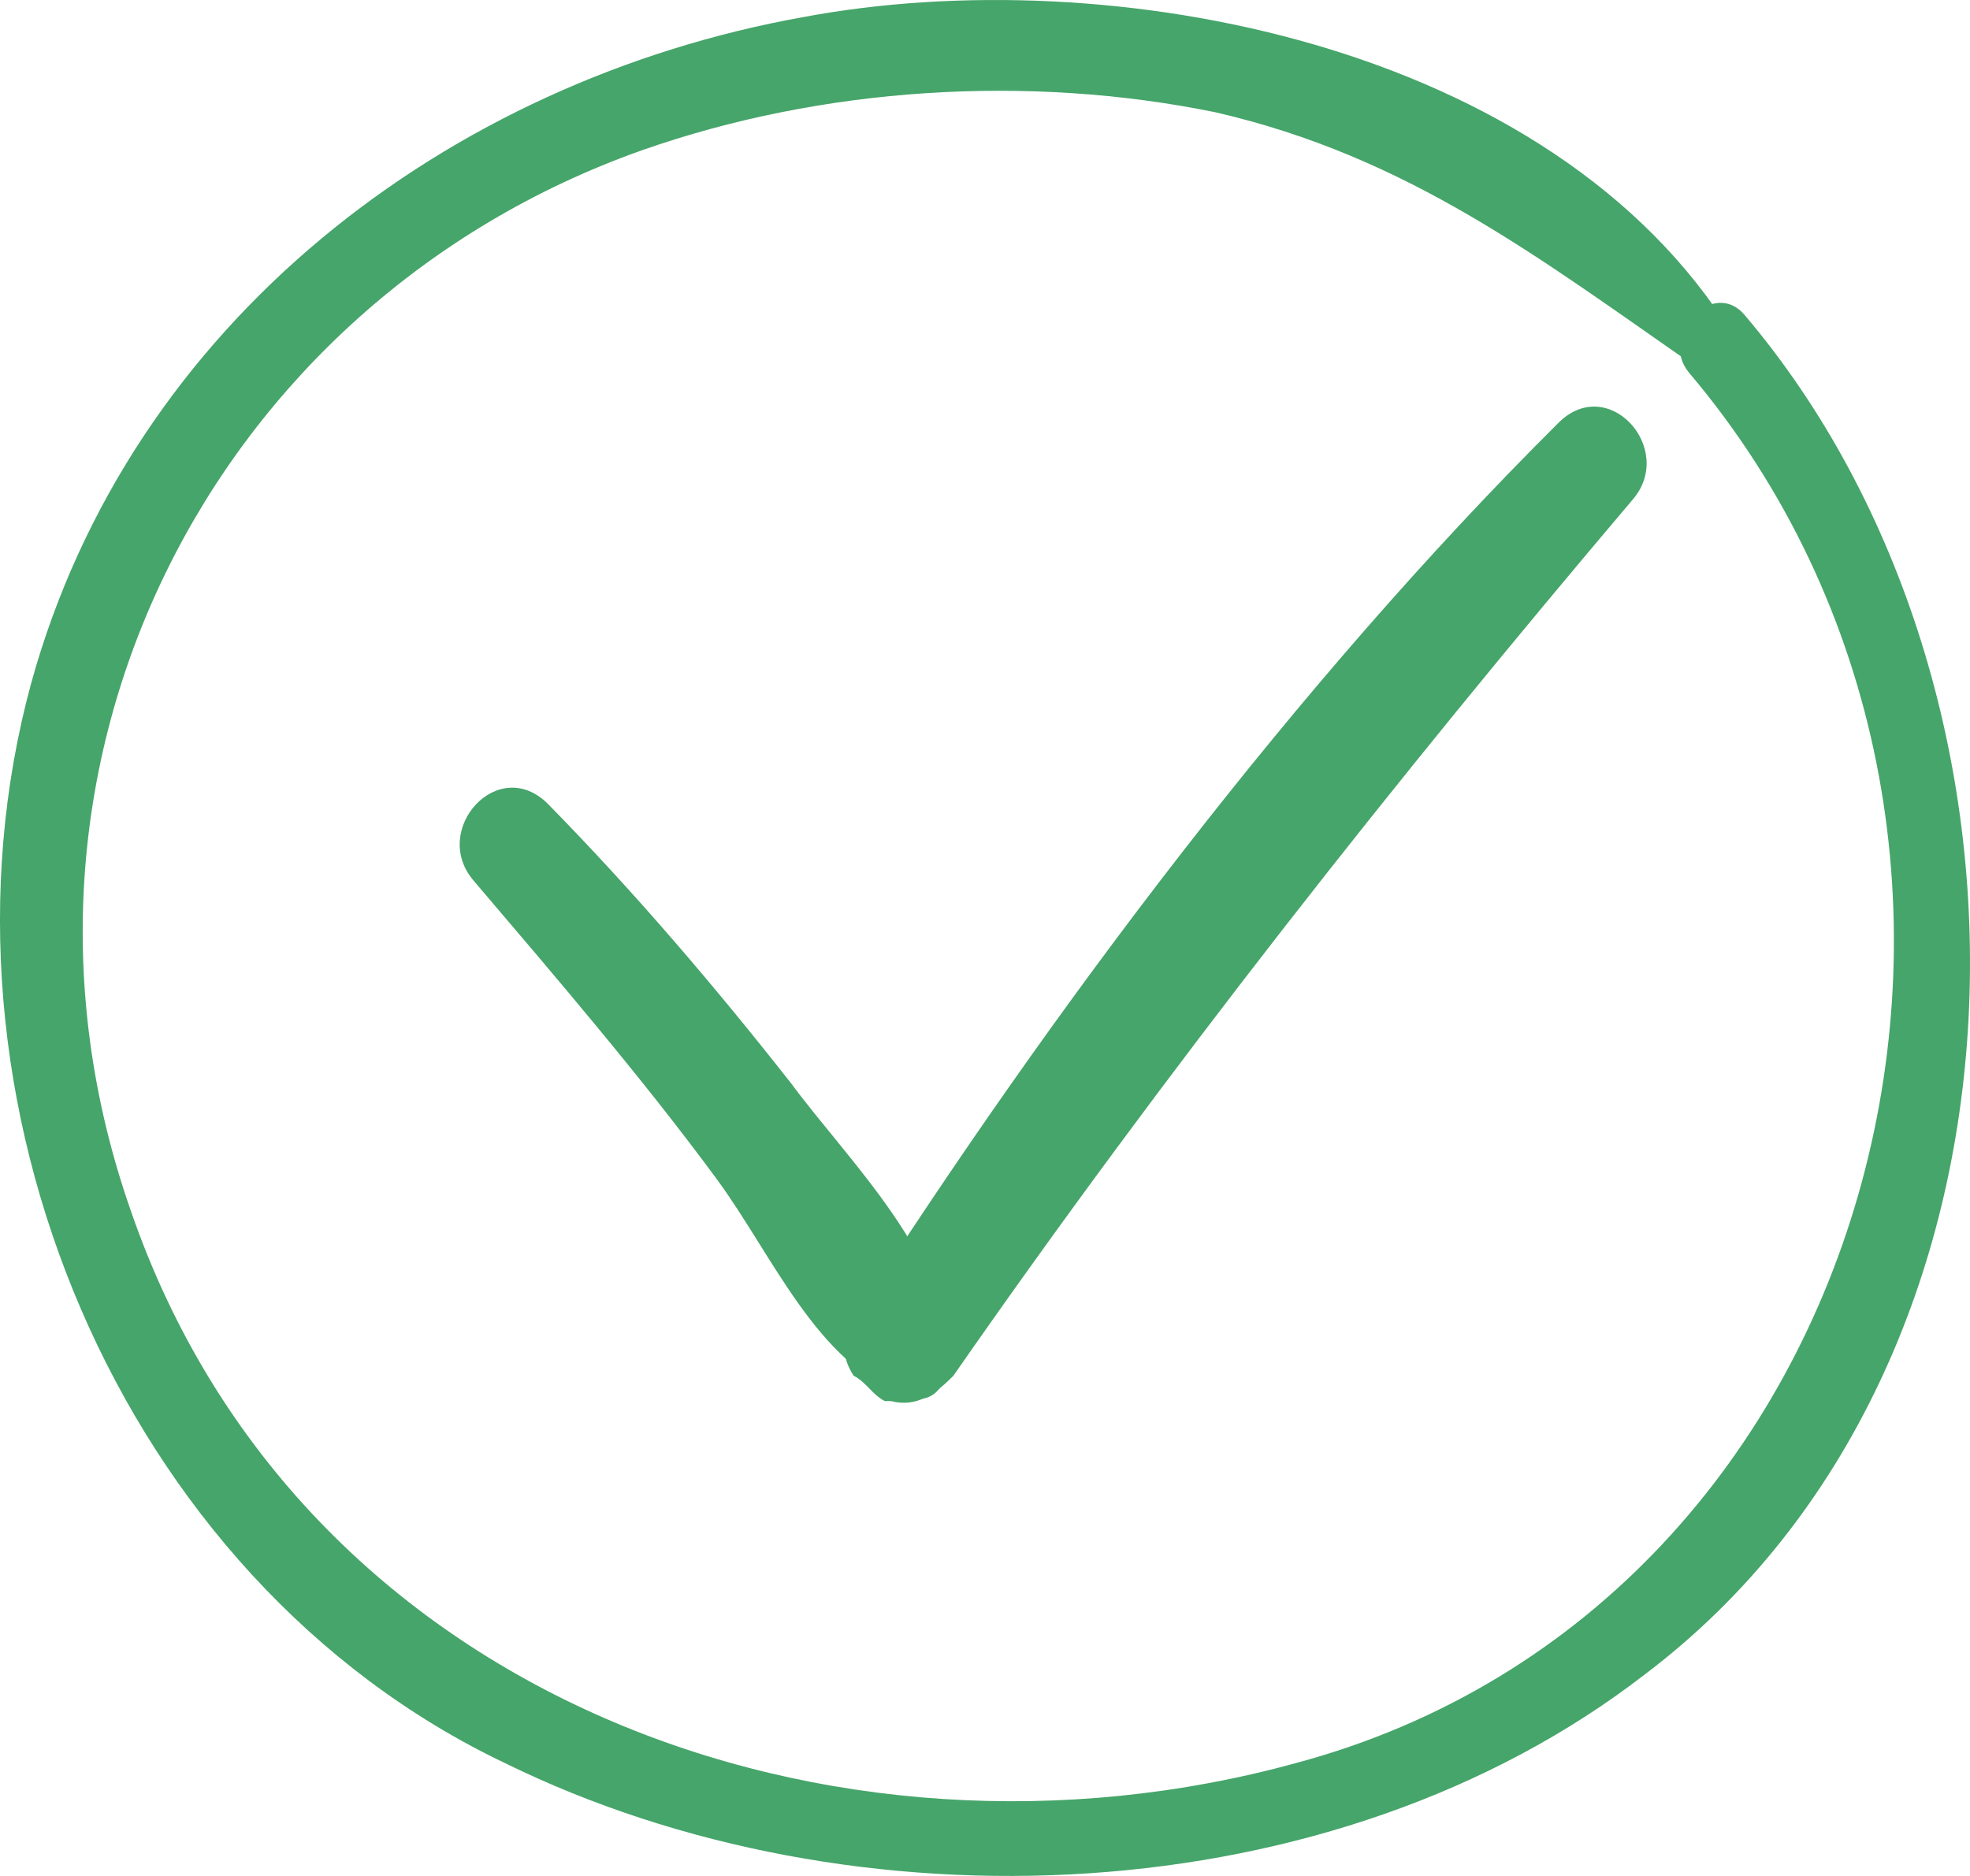
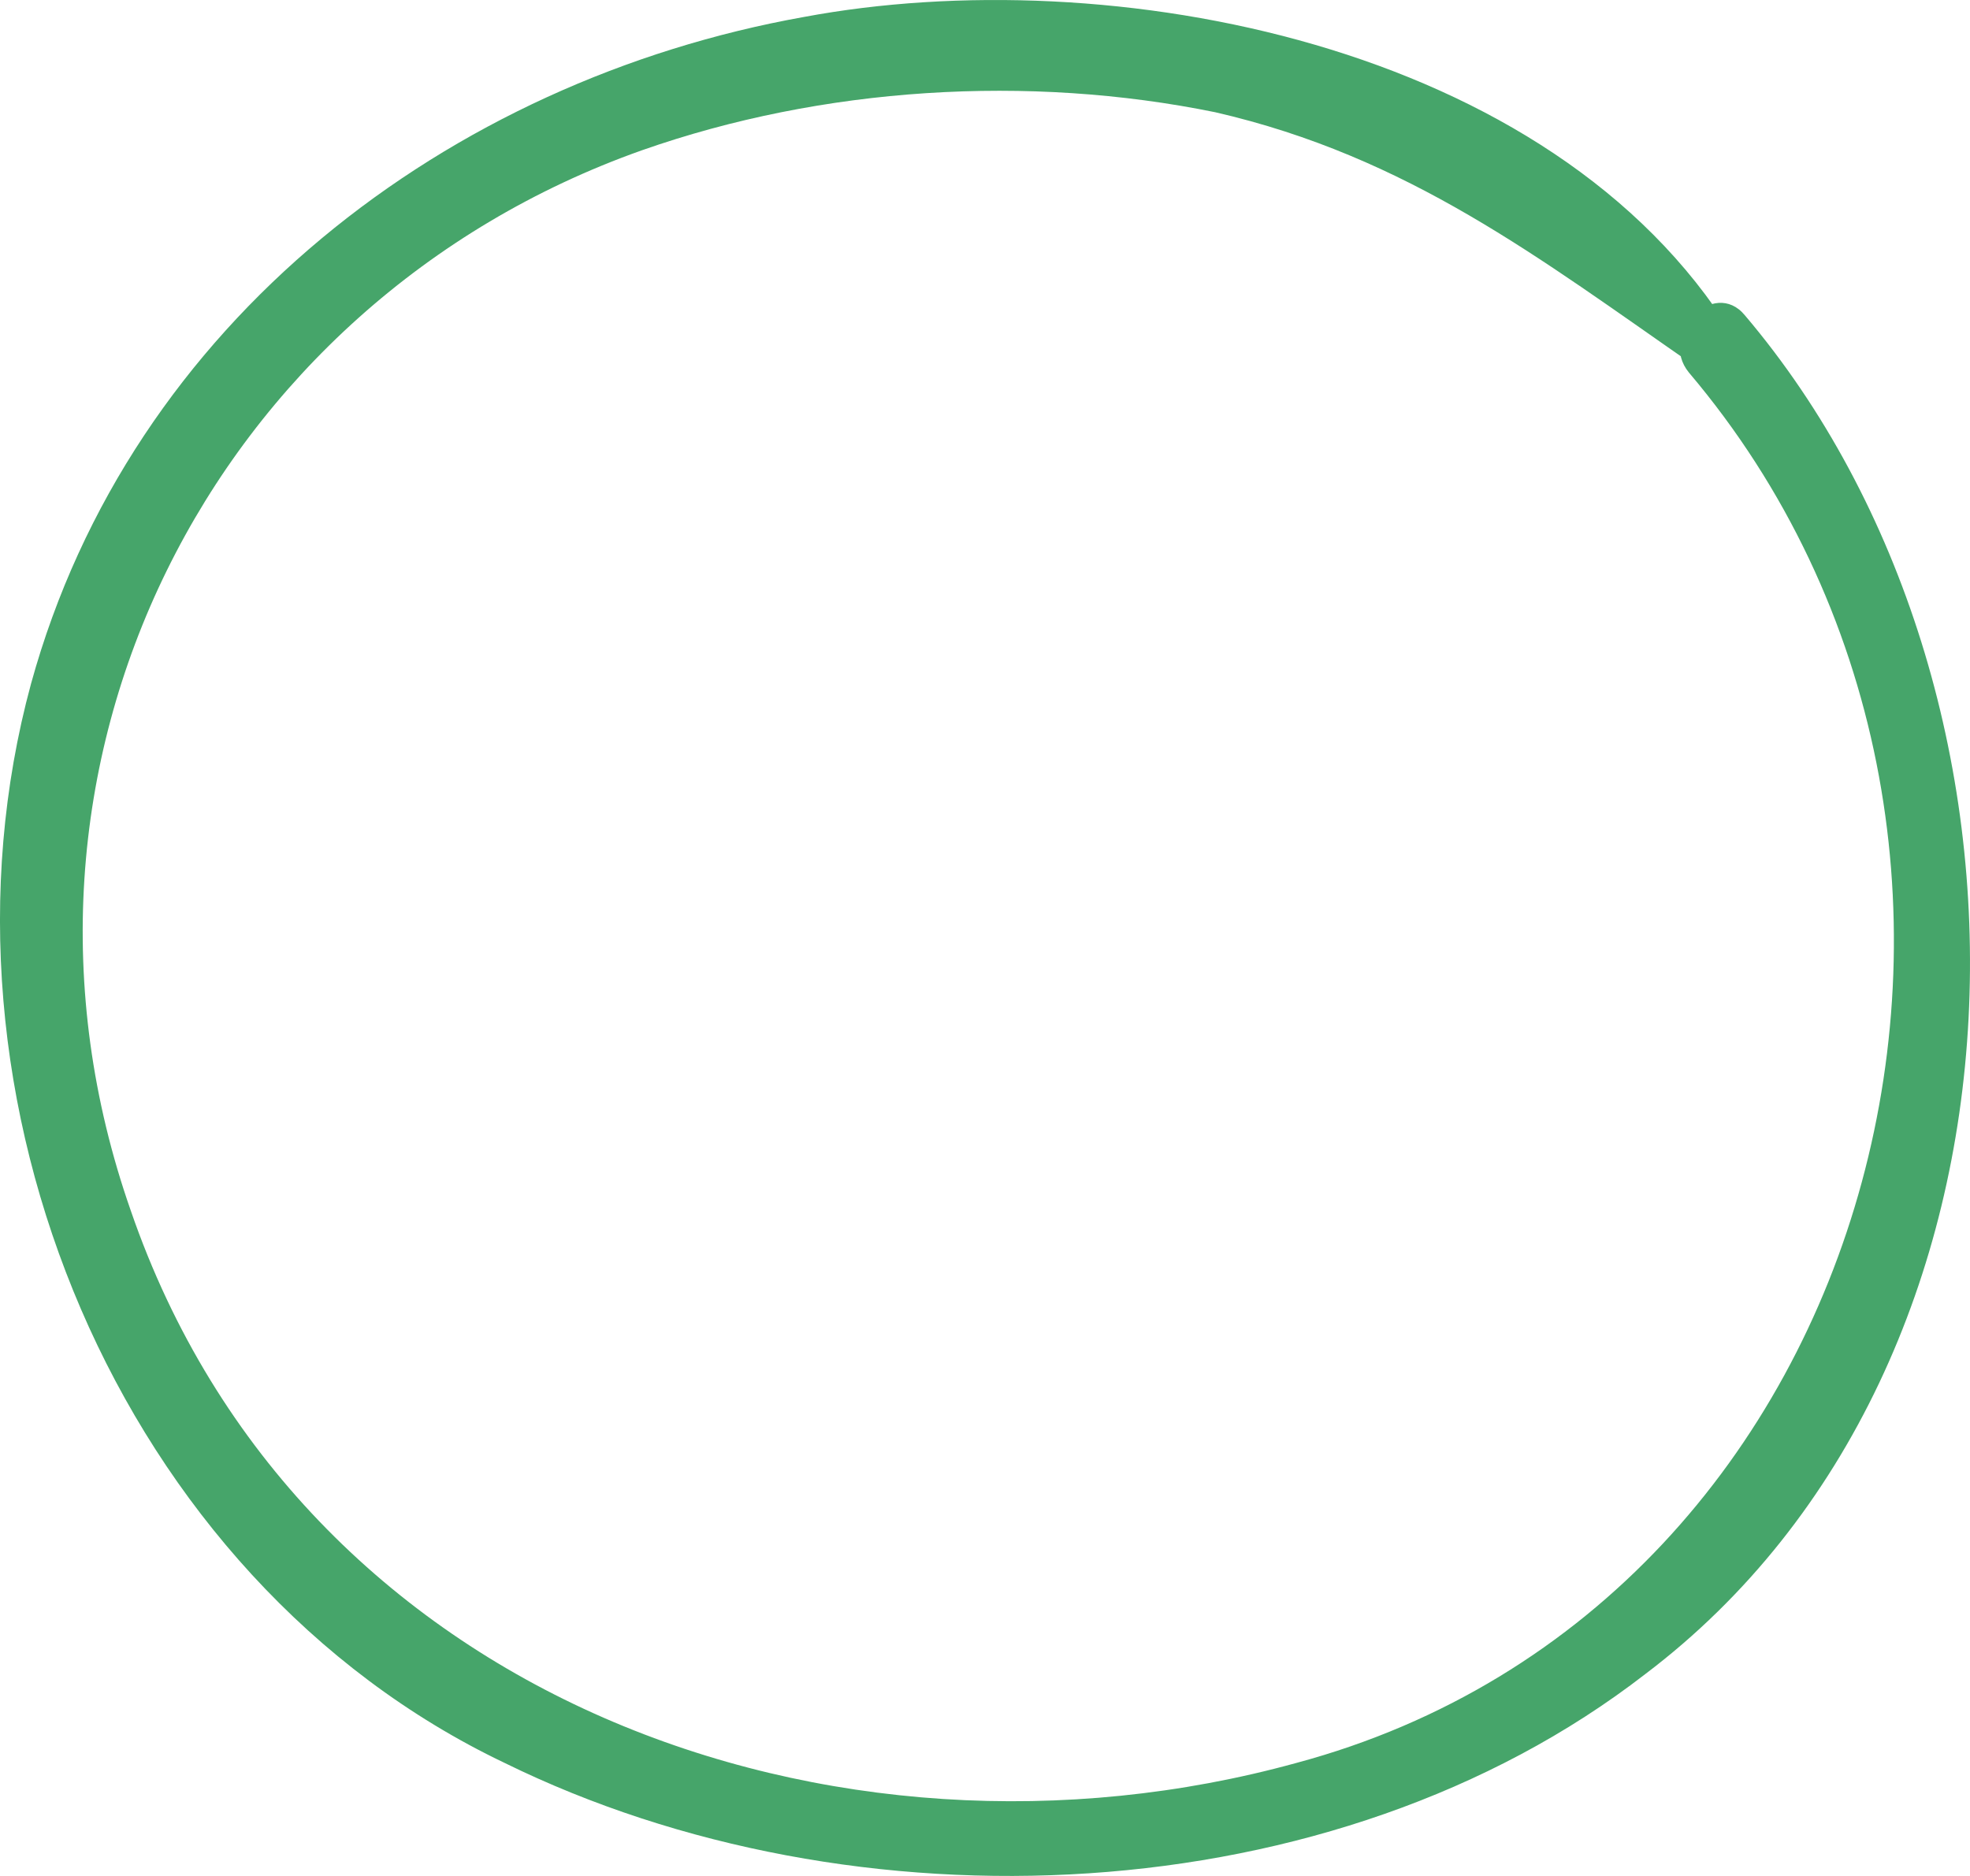
<svg xmlns="http://www.w3.org/2000/svg" width="42" height="40" viewBox="0 0 42 40" fill="none">
  <path d="M36.937 7.131C33.083 0.903 23.649 -0.856 17.138 0.362C9.565 1.716 2.788 6.86 0.662 14.577C-1.73 23.376 2.522 33.665 10.761 37.591C18.201 41.246 28.433 40.84 35.076 35.696C43.846 29.062 43.979 14.712 37.202 6.725C36.538 5.913 35.342 7.131 36.007 7.943C44.377 17.826 40.258 34.207 27.635 37.591C17.803 40.299 6.376 36.237 2.788 25.813C-0.534 16.337 4.515 6.454 13.684 3.205C17.537 1.851 21.922 1.58 25.908 2.393C30.027 3.34 32.818 5.506 36.139 7.808C36.671 8.079 37.202 7.537 36.937 7.131Z" fill="#46A56A" />
-   <path d="M20.195 29.065C20.328 26.899 18.07 24.733 16.874 23.109C15.279 21.078 13.552 19.047 11.692 17.152C10.629 16.069 9.167 17.694 10.097 18.777C11.825 20.807 13.685 22.973 15.279 25.139C16.475 26.764 17.405 29.065 19.265 29.742C19.797 30.013 20.195 29.607 20.195 29.065Z" fill="#46A56A" />
-   <path d="M18.865 29.875H18.997C19.529 30.011 19.928 29.74 20.326 29.334C24.844 22.836 29.76 16.608 34.809 10.652C35.74 9.569 34.278 7.944 33.215 9.027C27.634 14.578 22.452 21.482 18.2 28.116C17.934 28.522 17.934 28.928 18.2 29.334C18.466 29.469 18.599 29.74 18.865 29.875Z" fill="#46A56A" />
</svg>